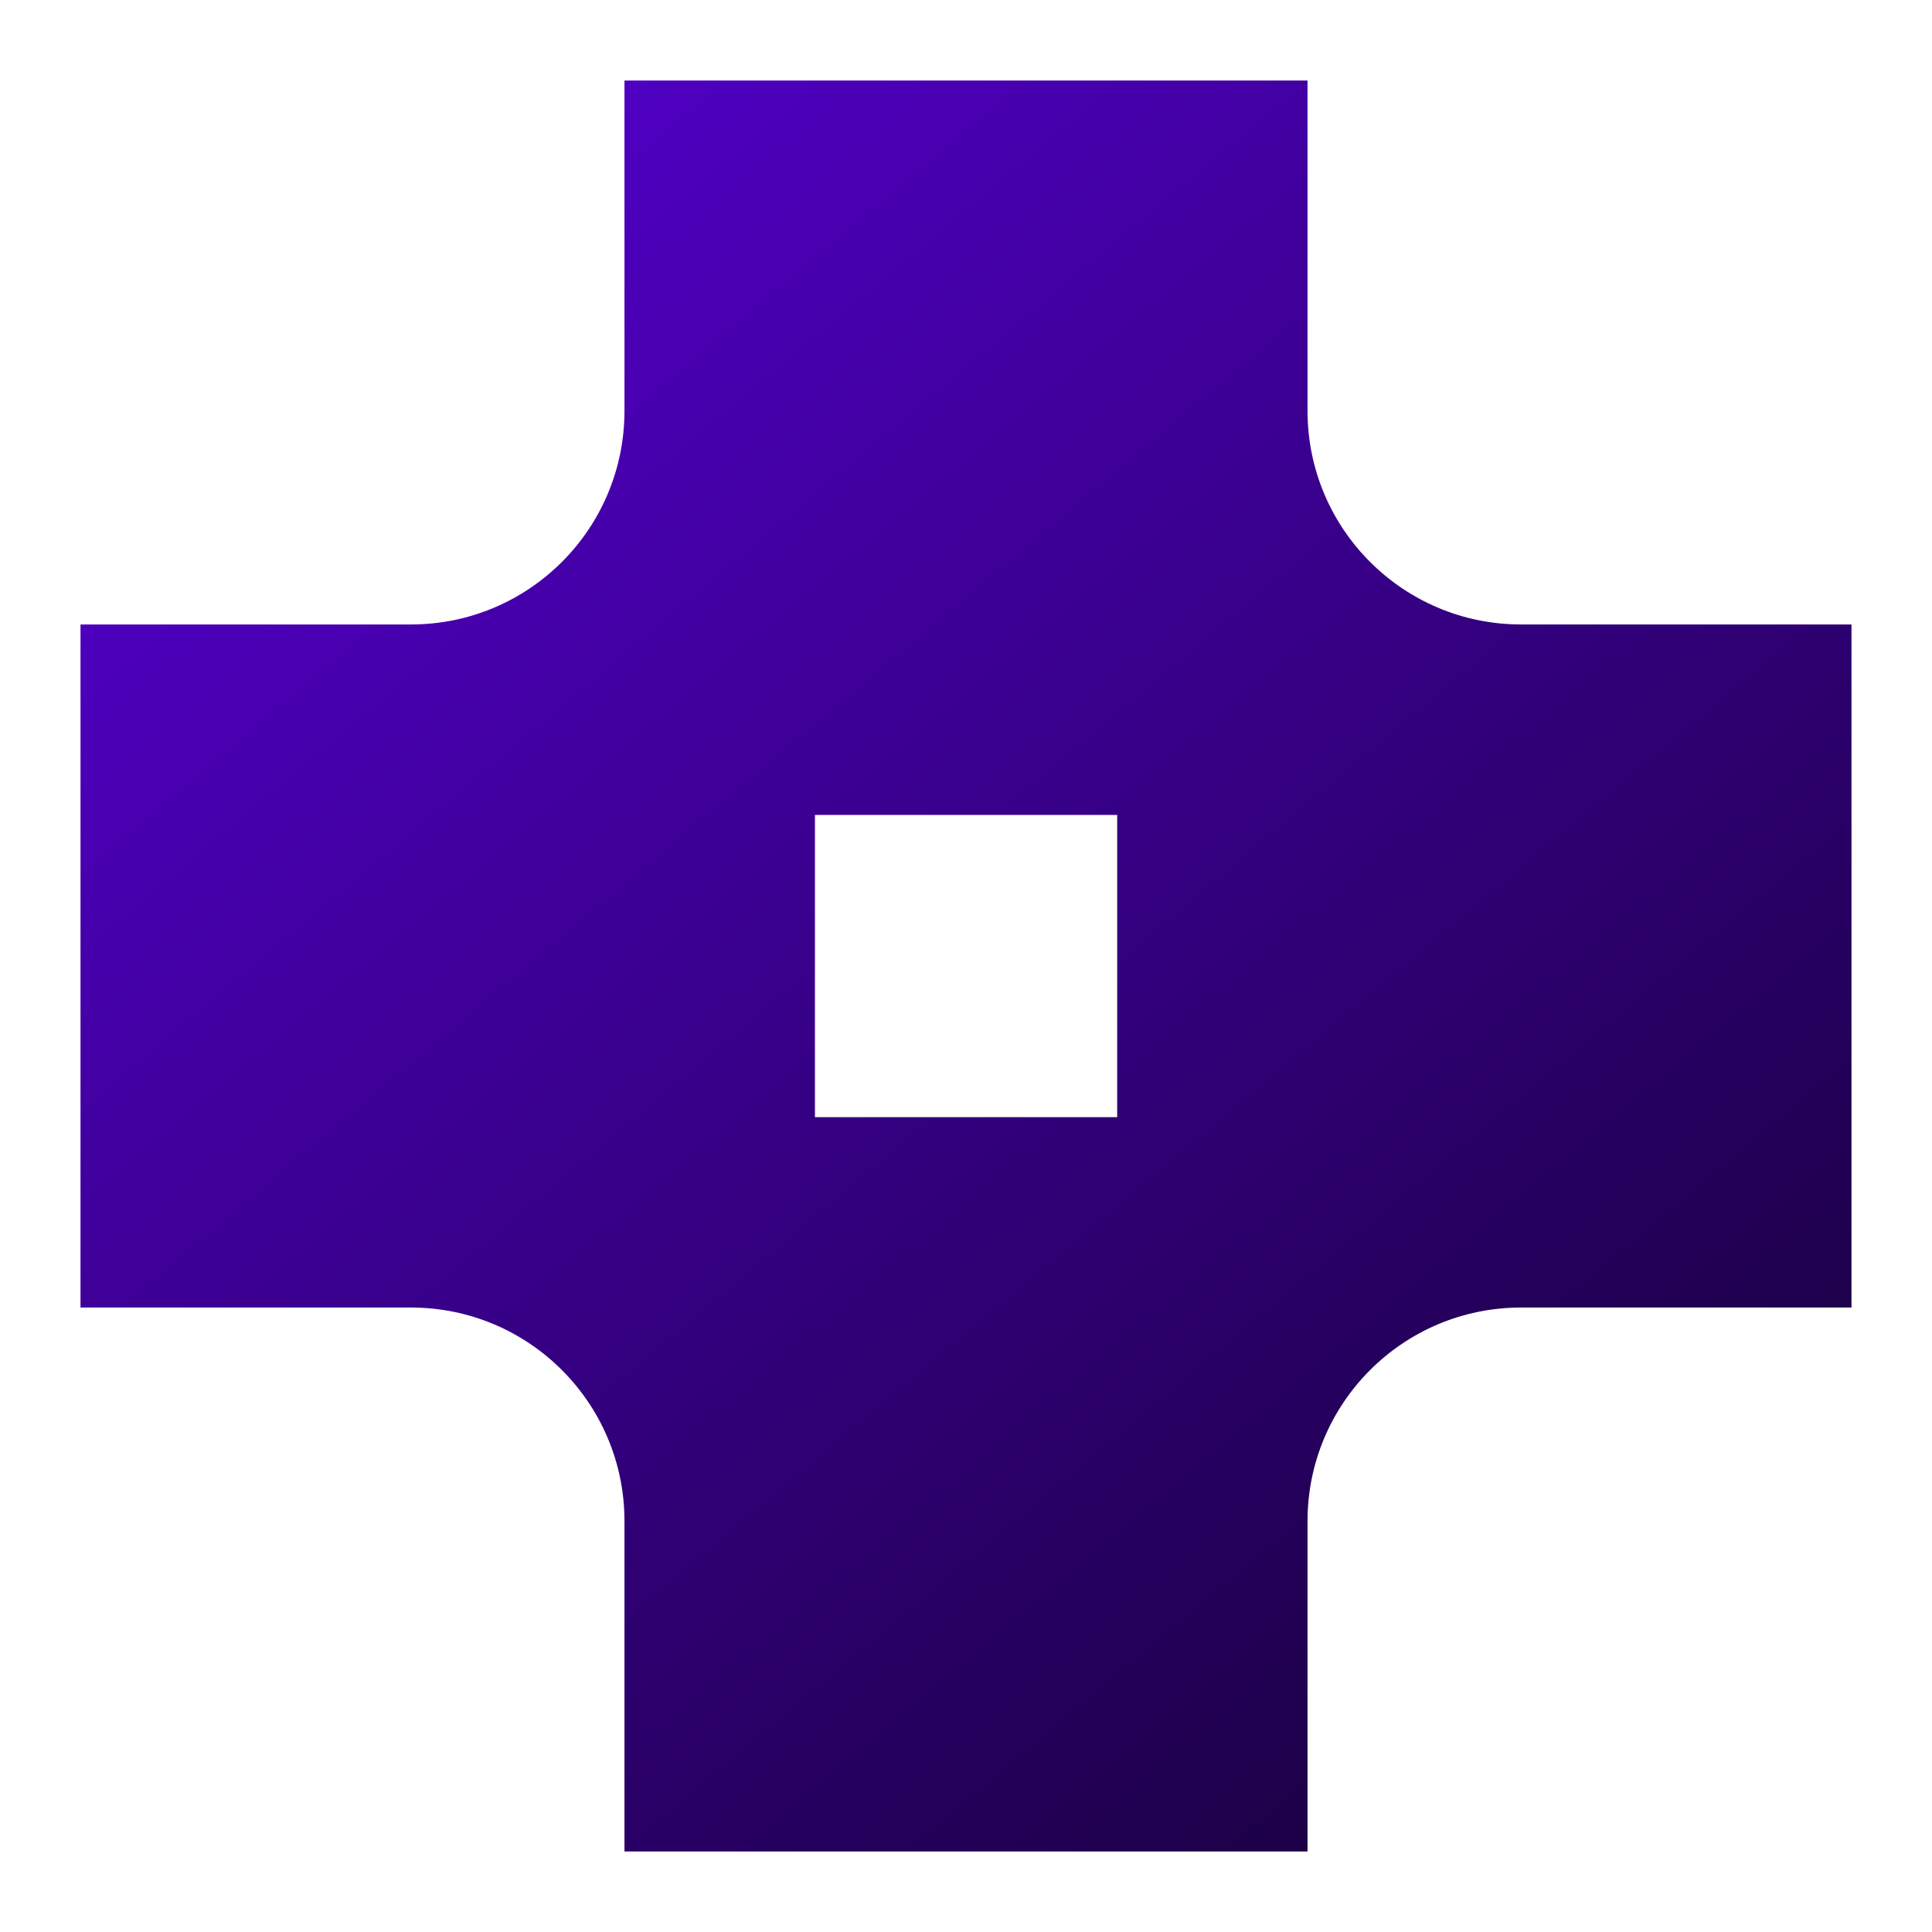
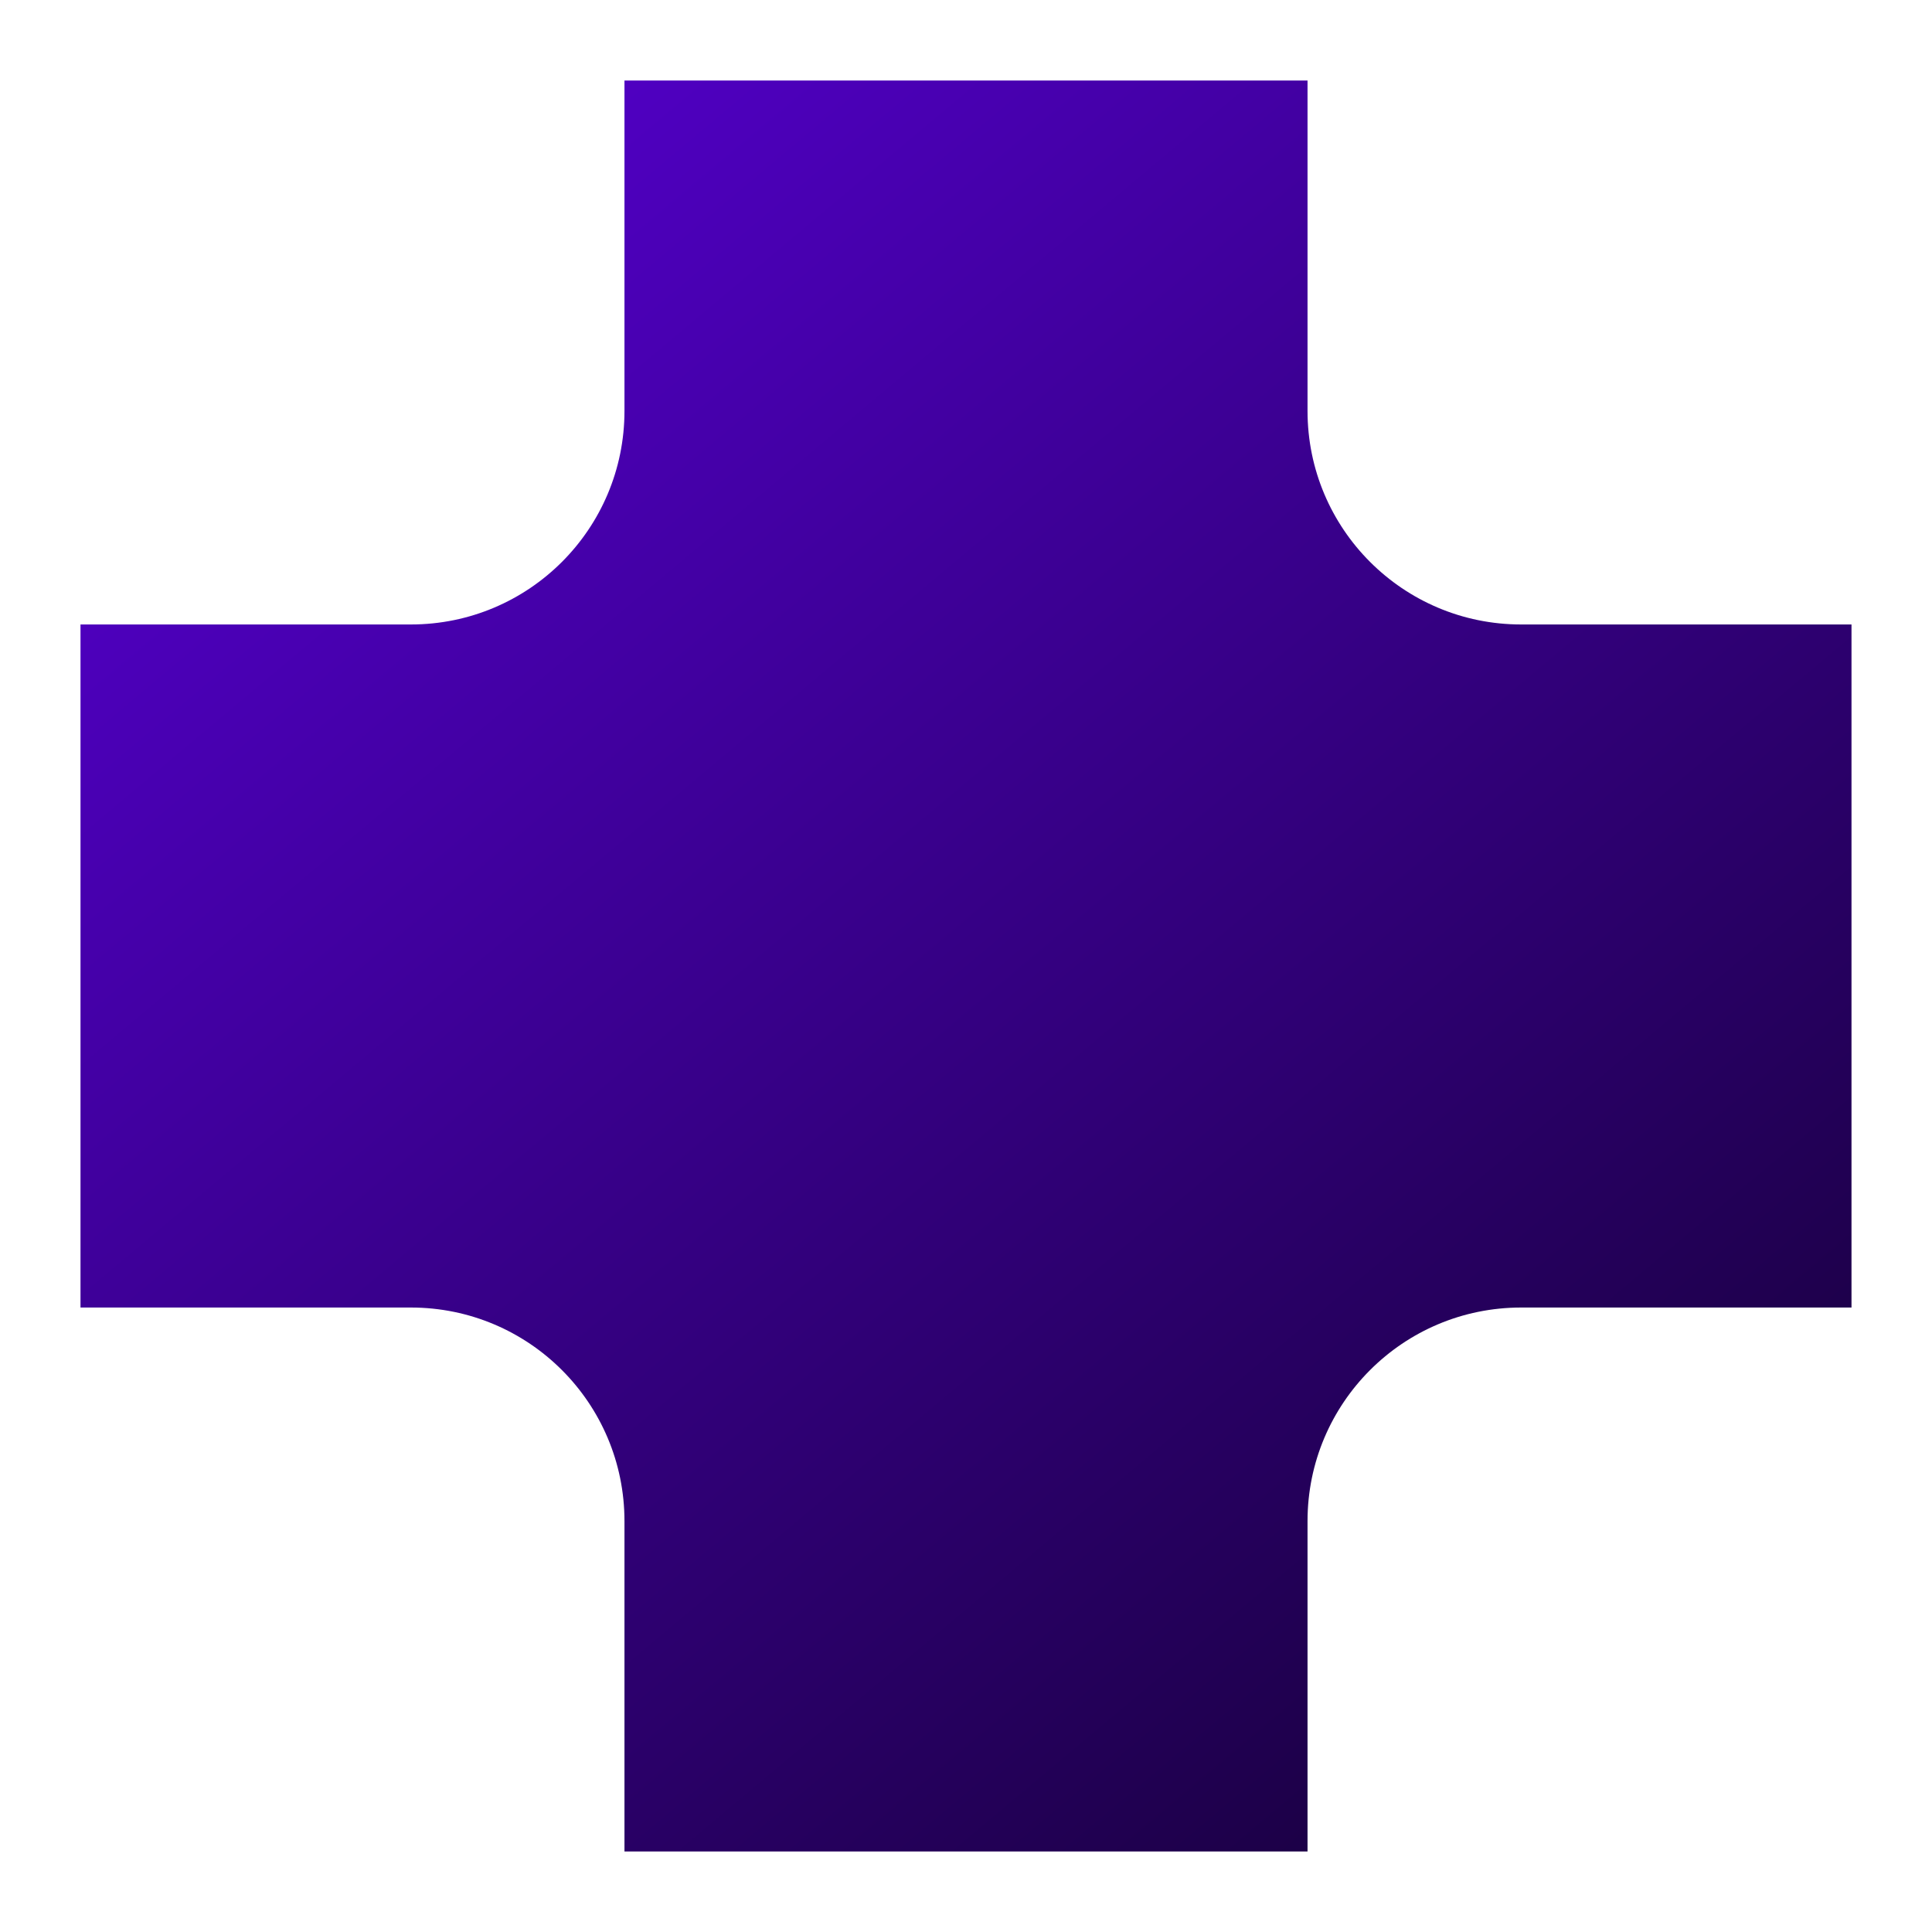
<svg xmlns="http://www.w3.org/2000/svg" width="120" height="120" viewBox="0 0 120 120" fill="none">
  <g id="Frame 622">
-     <path id="Vector" d="M94.479 38.787C87.15 38.787 81.213 32.85 81.213 25.521V5H38.787V25.521C38.787 32.85 32.85 38.787 25.521 38.787H5V81.213H25.521C32.85 81.213 38.787 87.15 38.787 94.479V115H81.213V94.479C81.213 87.15 87.15 81.213 94.479 81.213H115V38.787H94.479ZM69.39 69.39H50.618V50.618H69.39V69.39Z" fill="url(#paint0_linear_613_61225)" />
+     <path id="Vector" d="M94.479 38.787C87.15 38.787 81.213 32.85 81.213 25.521V5H38.787V25.521C38.787 32.85 32.85 38.787 25.521 38.787H5V81.213H25.521C32.85 81.213 38.787 87.15 38.787 94.479V115H81.213V94.479C81.213 87.15 87.15 81.213 94.479 81.213H115V38.787H94.479ZM69.39 69.39H50.618V50.618V69.39Z" fill="url(#paint0_linear_613_61225)" />
  </g>
  <defs>
    <linearGradient id="paint0_linear_613_61225" x1="95.848" y1="102.716" x2="24.152" y2="17.277" gradientUnits="userSpaceOnUse">
      <stop stop-color="#1C0047" />
      <stop offset="1" stop-color="#4F00C1" />
    </linearGradient>
  </defs>
</svg>